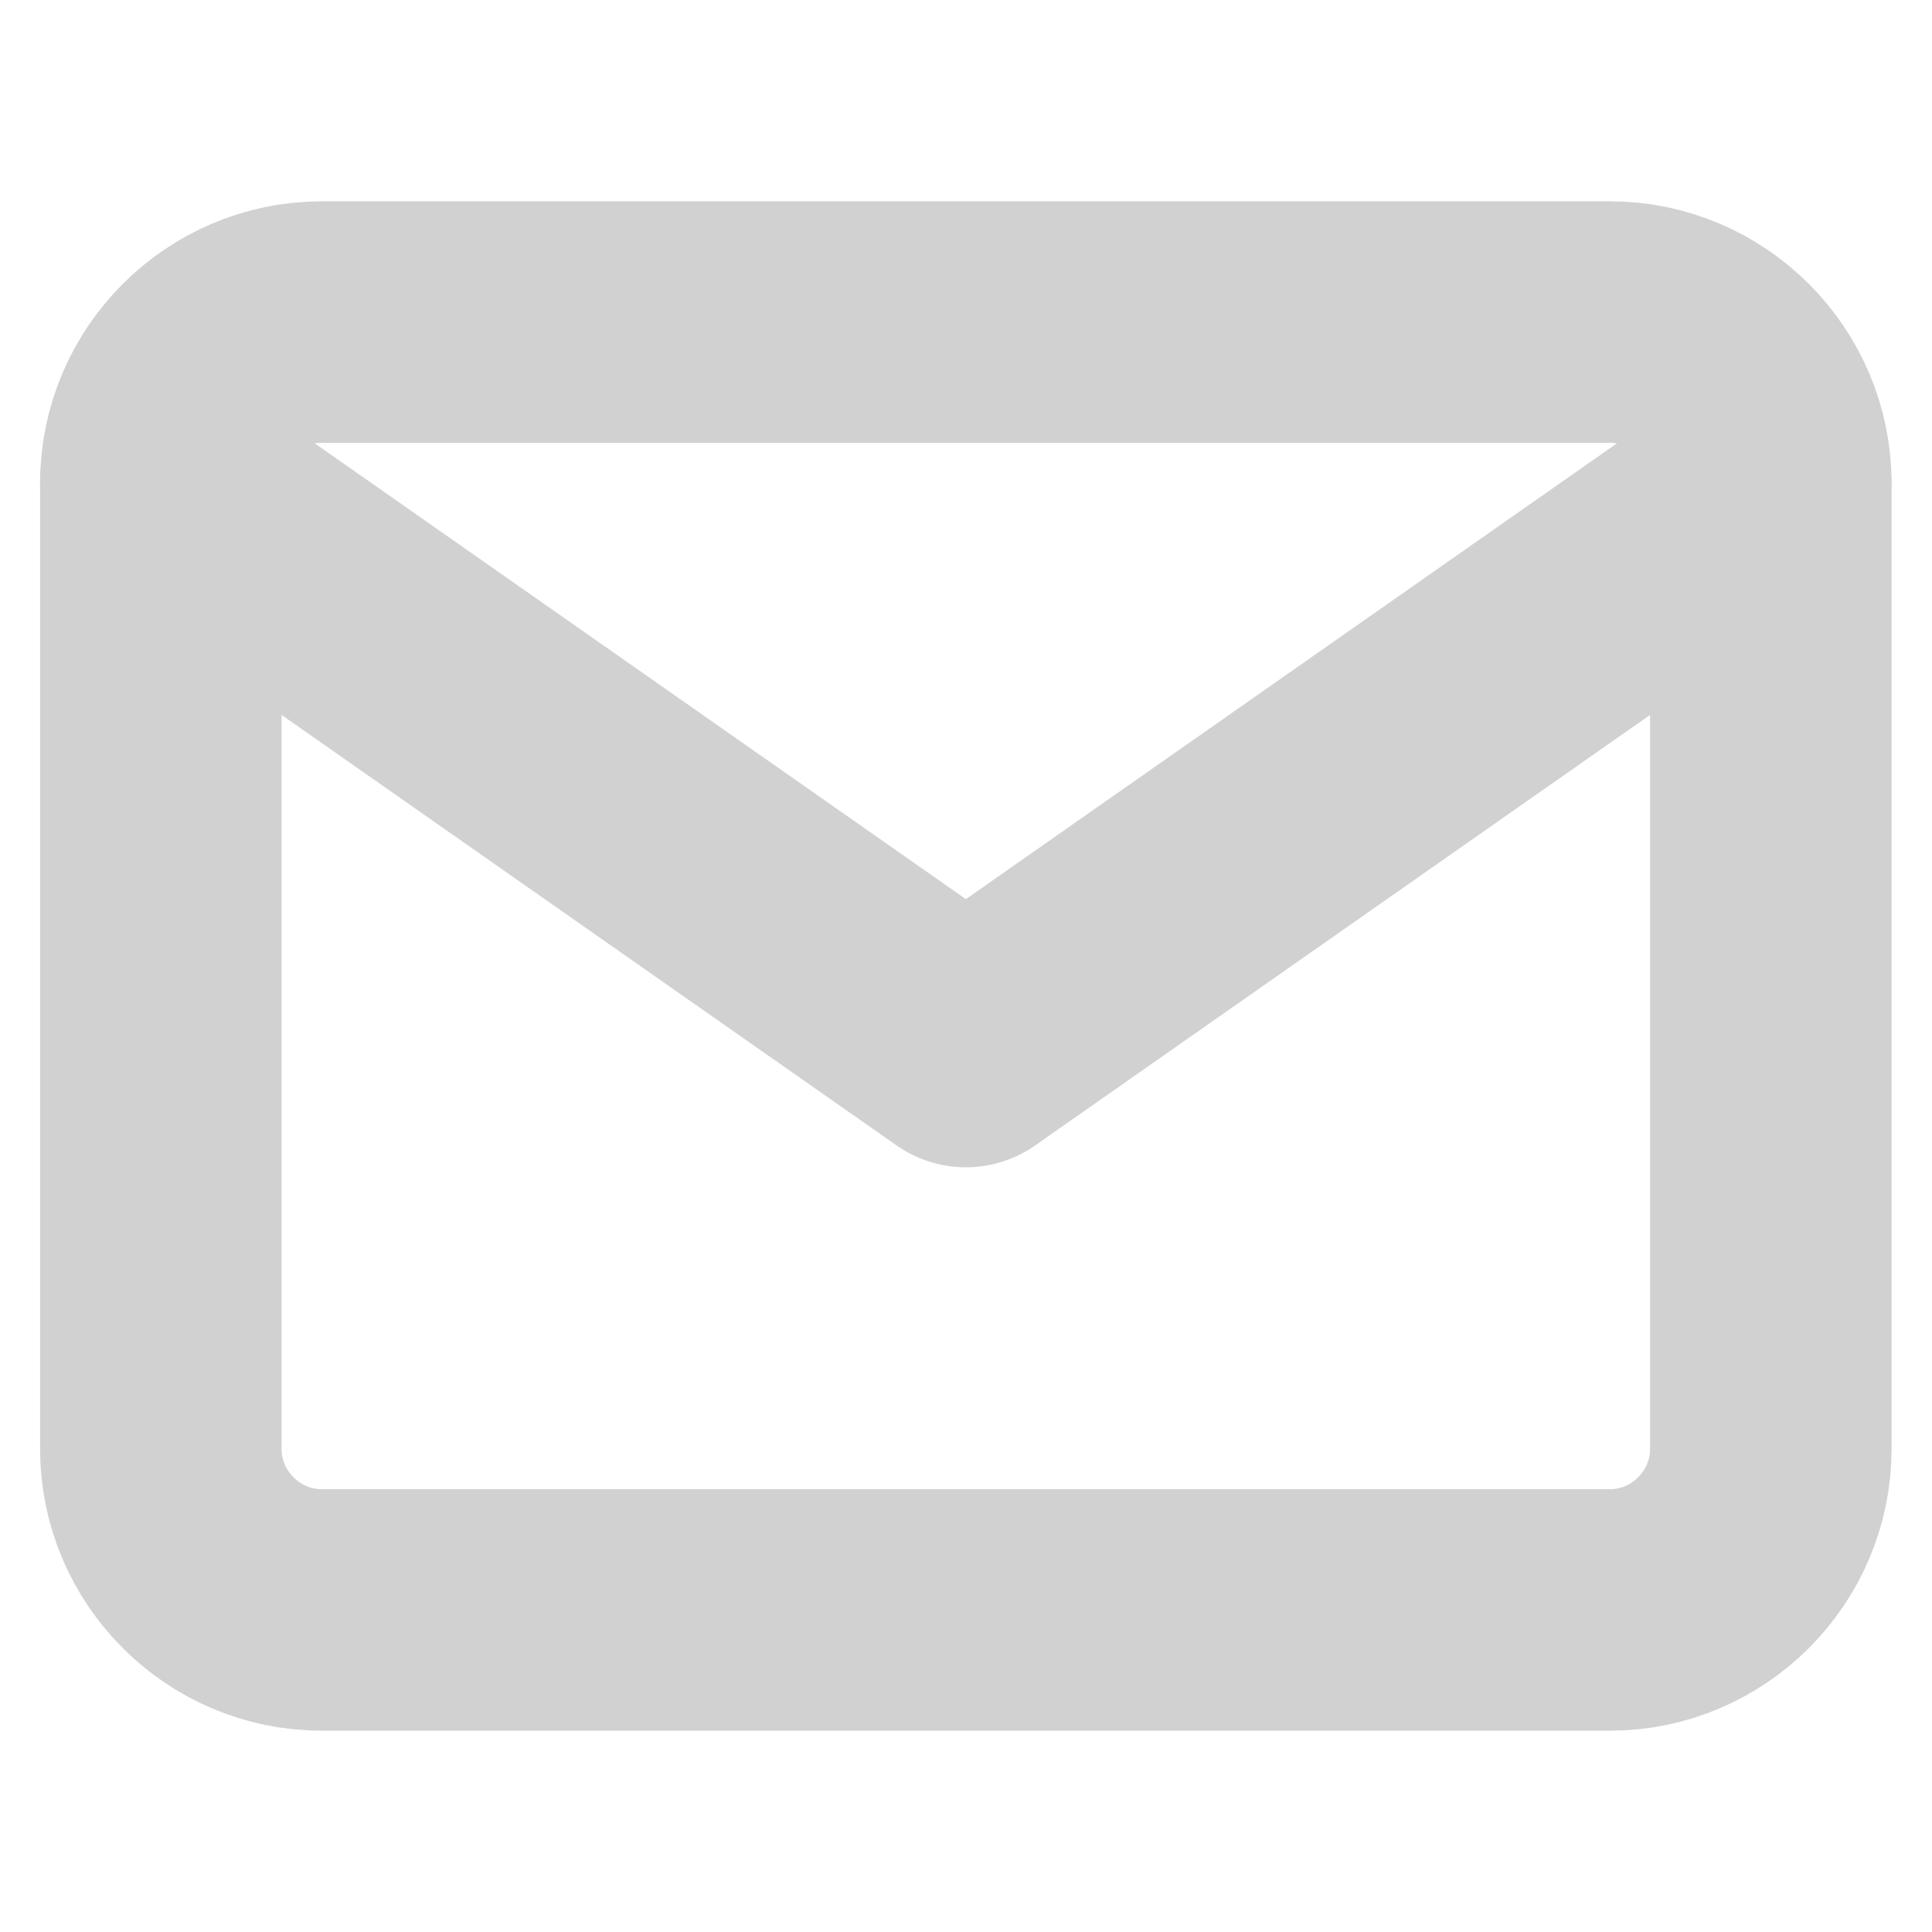
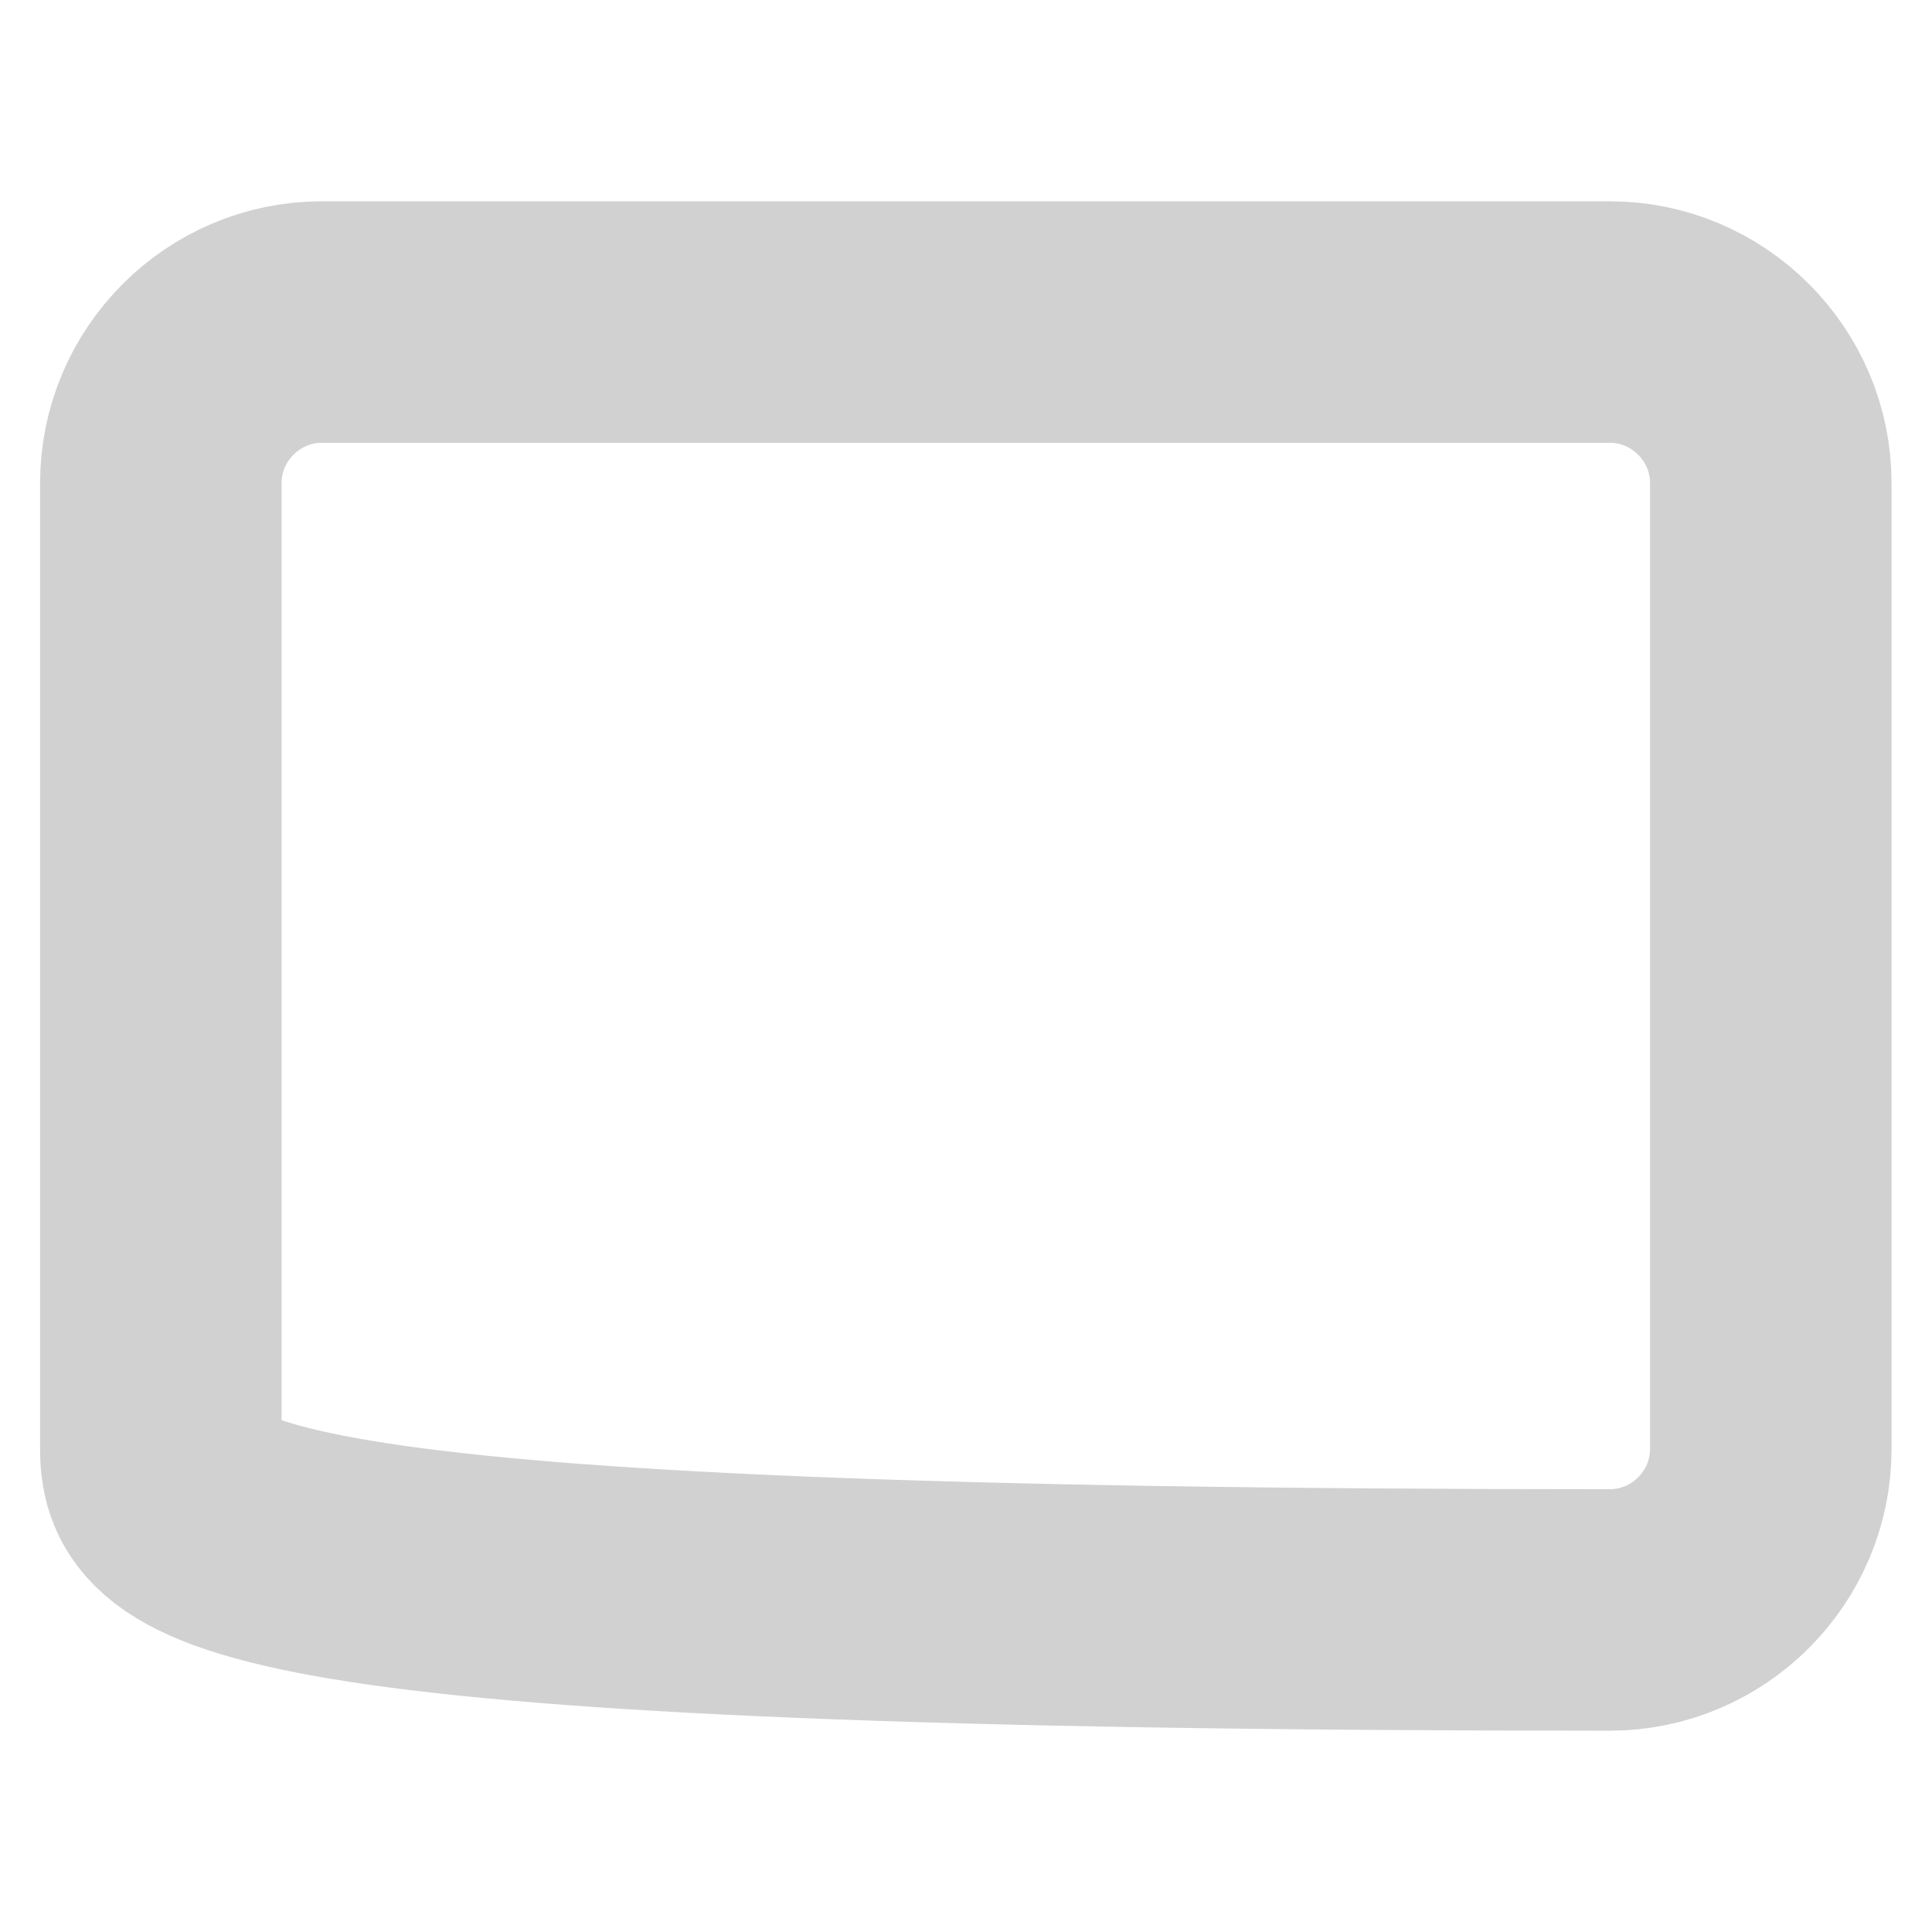
<svg xmlns="http://www.w3.org/2000/svg" width="16" height="16" viewBox="0 0 16 16" fill="none">
-   <path d="M2.665 2.667H13.332C14.065 2.667 14.665 3.267 14.665 4V12C14.665 12.733 14.065 13.333 13.332 13.333H2.665C1.932 13.333 1.332 12.733 1.332 12V4C1.332 3.267 1.932 2.667 2.665 2.667Z" stroke="#D1D1D1" stroke-width="2" stroke-linecap="round" stroke-linejoin="round" />
-   <path d="M14.665 4L7.999 8.667L1.332 4" stroke="#D1D1D1" stroke-width="2" stroke-linecap="round" stroke-linejoin="round" />
+   <path d="M2.665 2.667H13.332C14.065 2.667 14.665 3.267 14.665 4V12C14.665 12.733 14.065 13.333 13.332 13.333C1.932 13.333 1.332 12.733 1.332 12V4C1.332 3.267 1.932 2.667 2.665 2.667Z" stroke="#D1D1D1" stroke-width="2" stroke-linecap="round" stroke-linejoin="round" />
</svg>